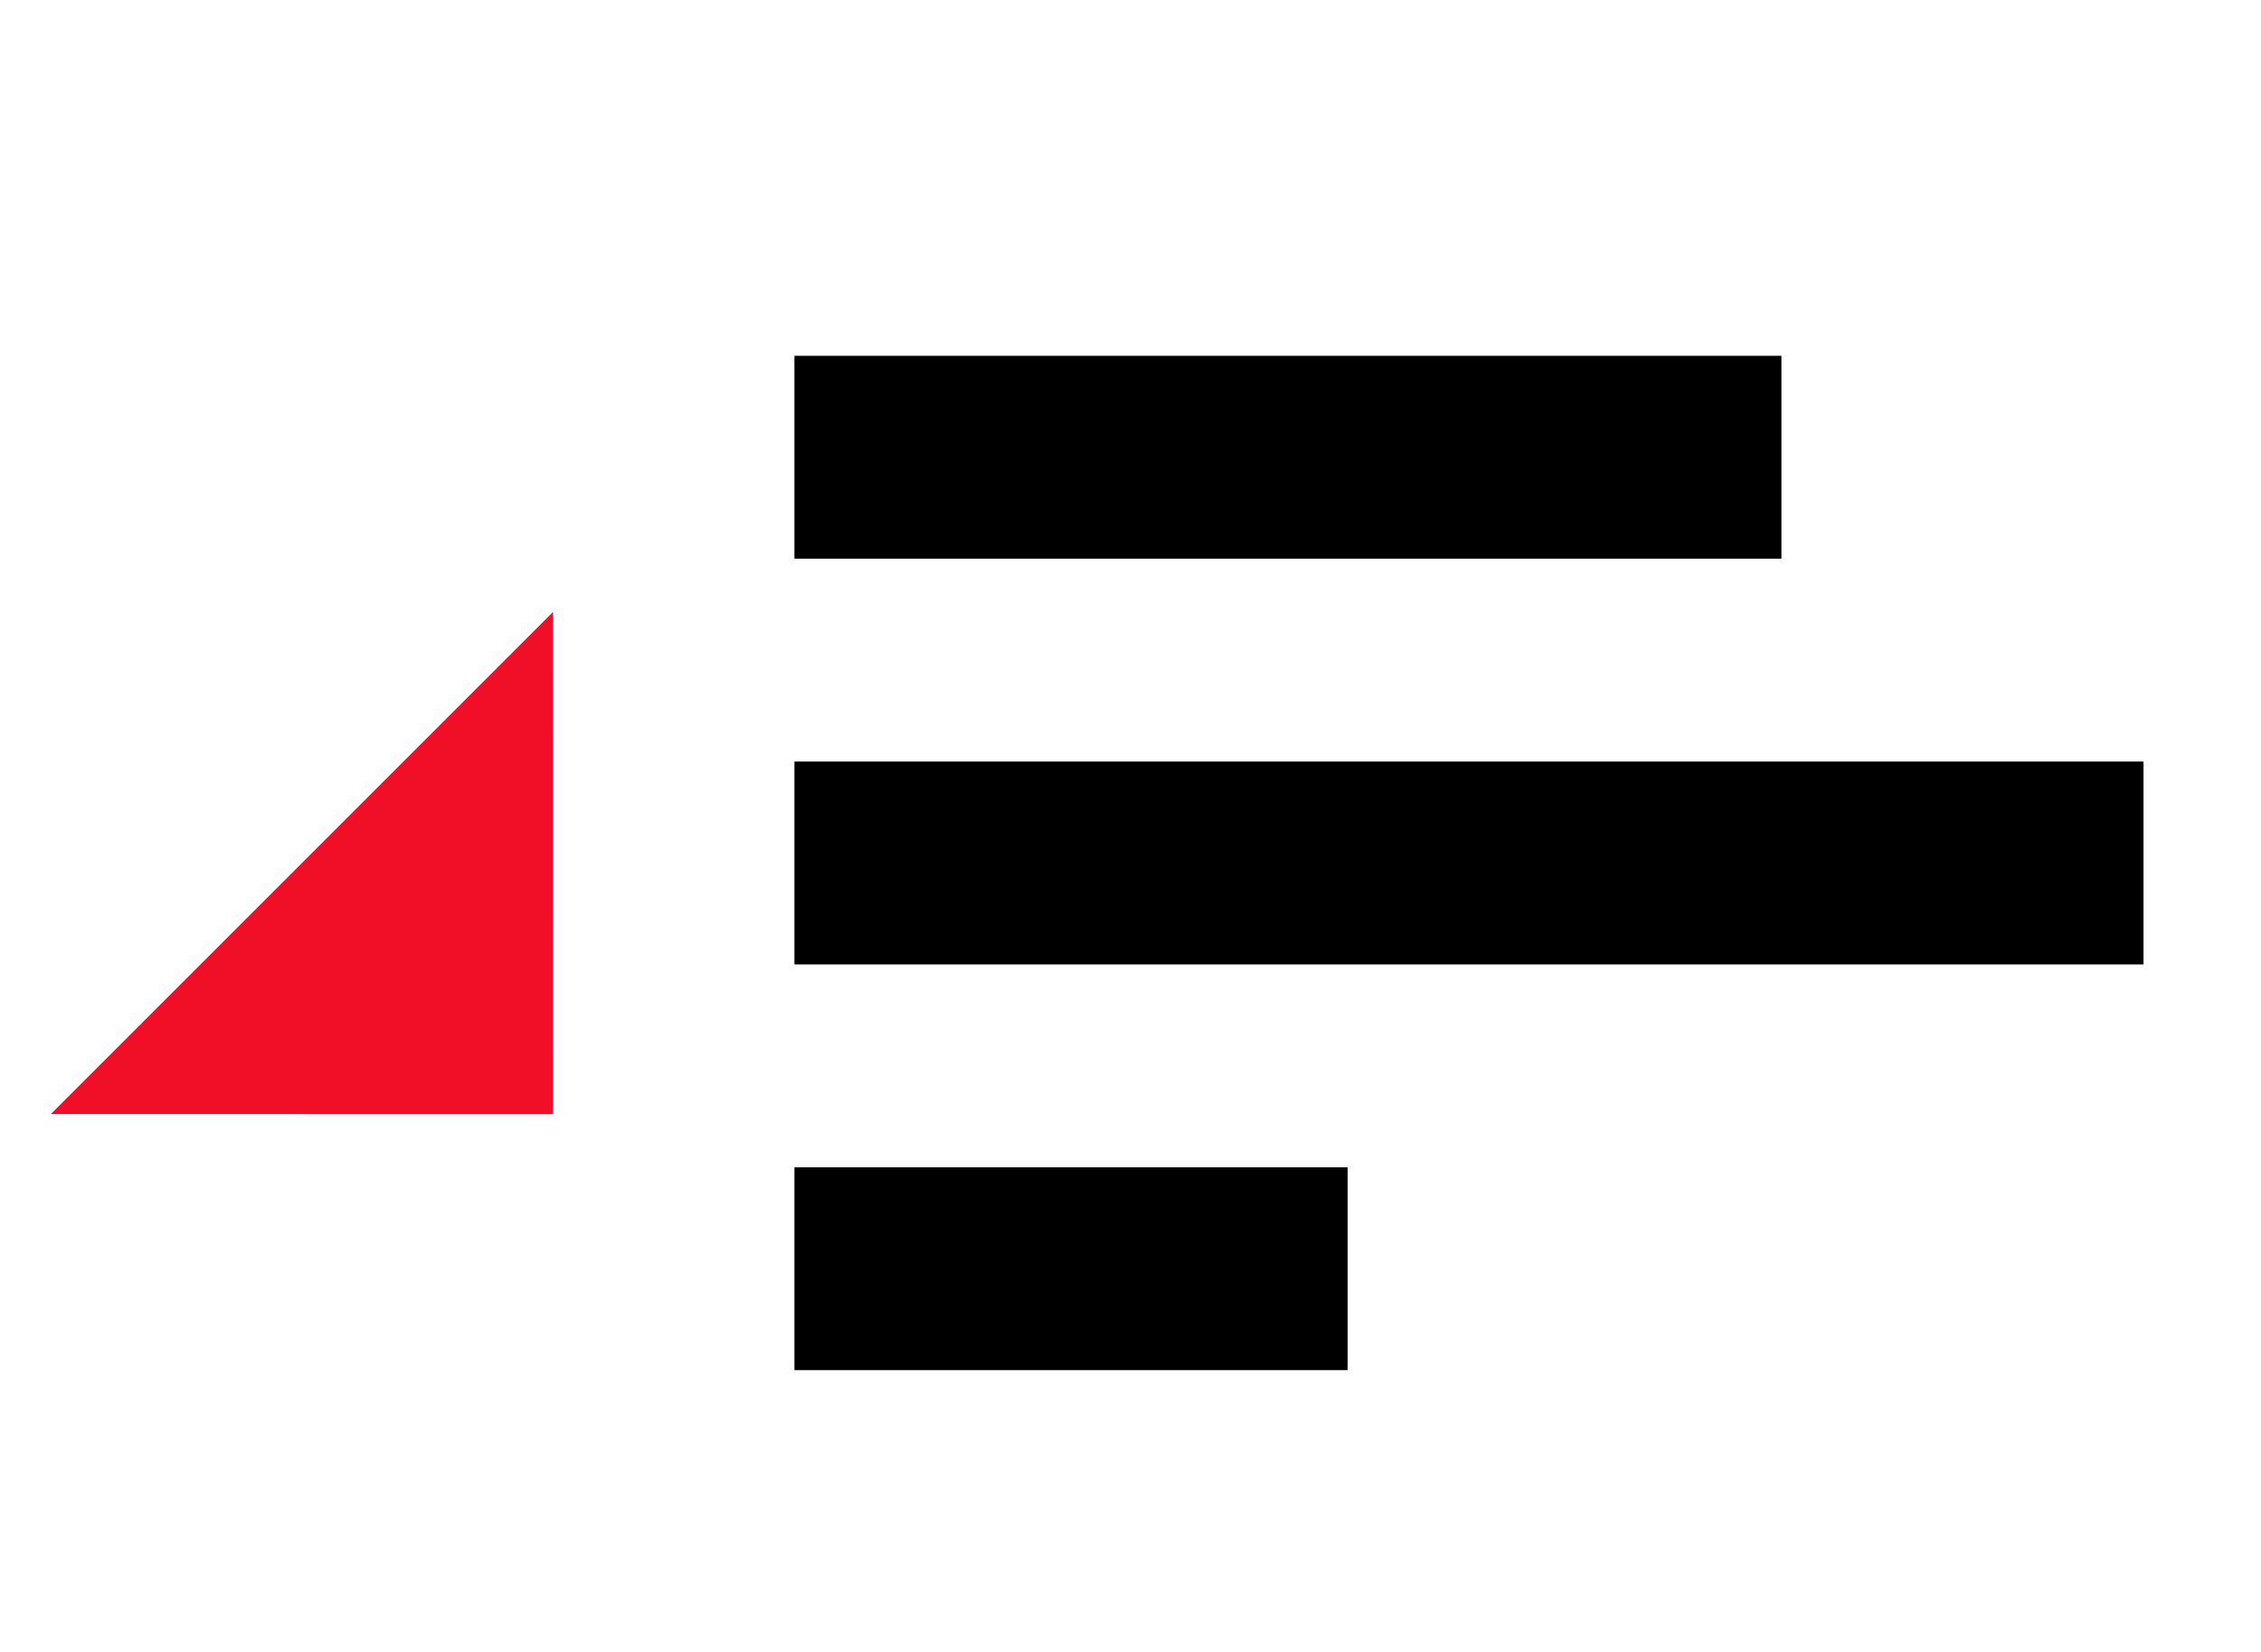
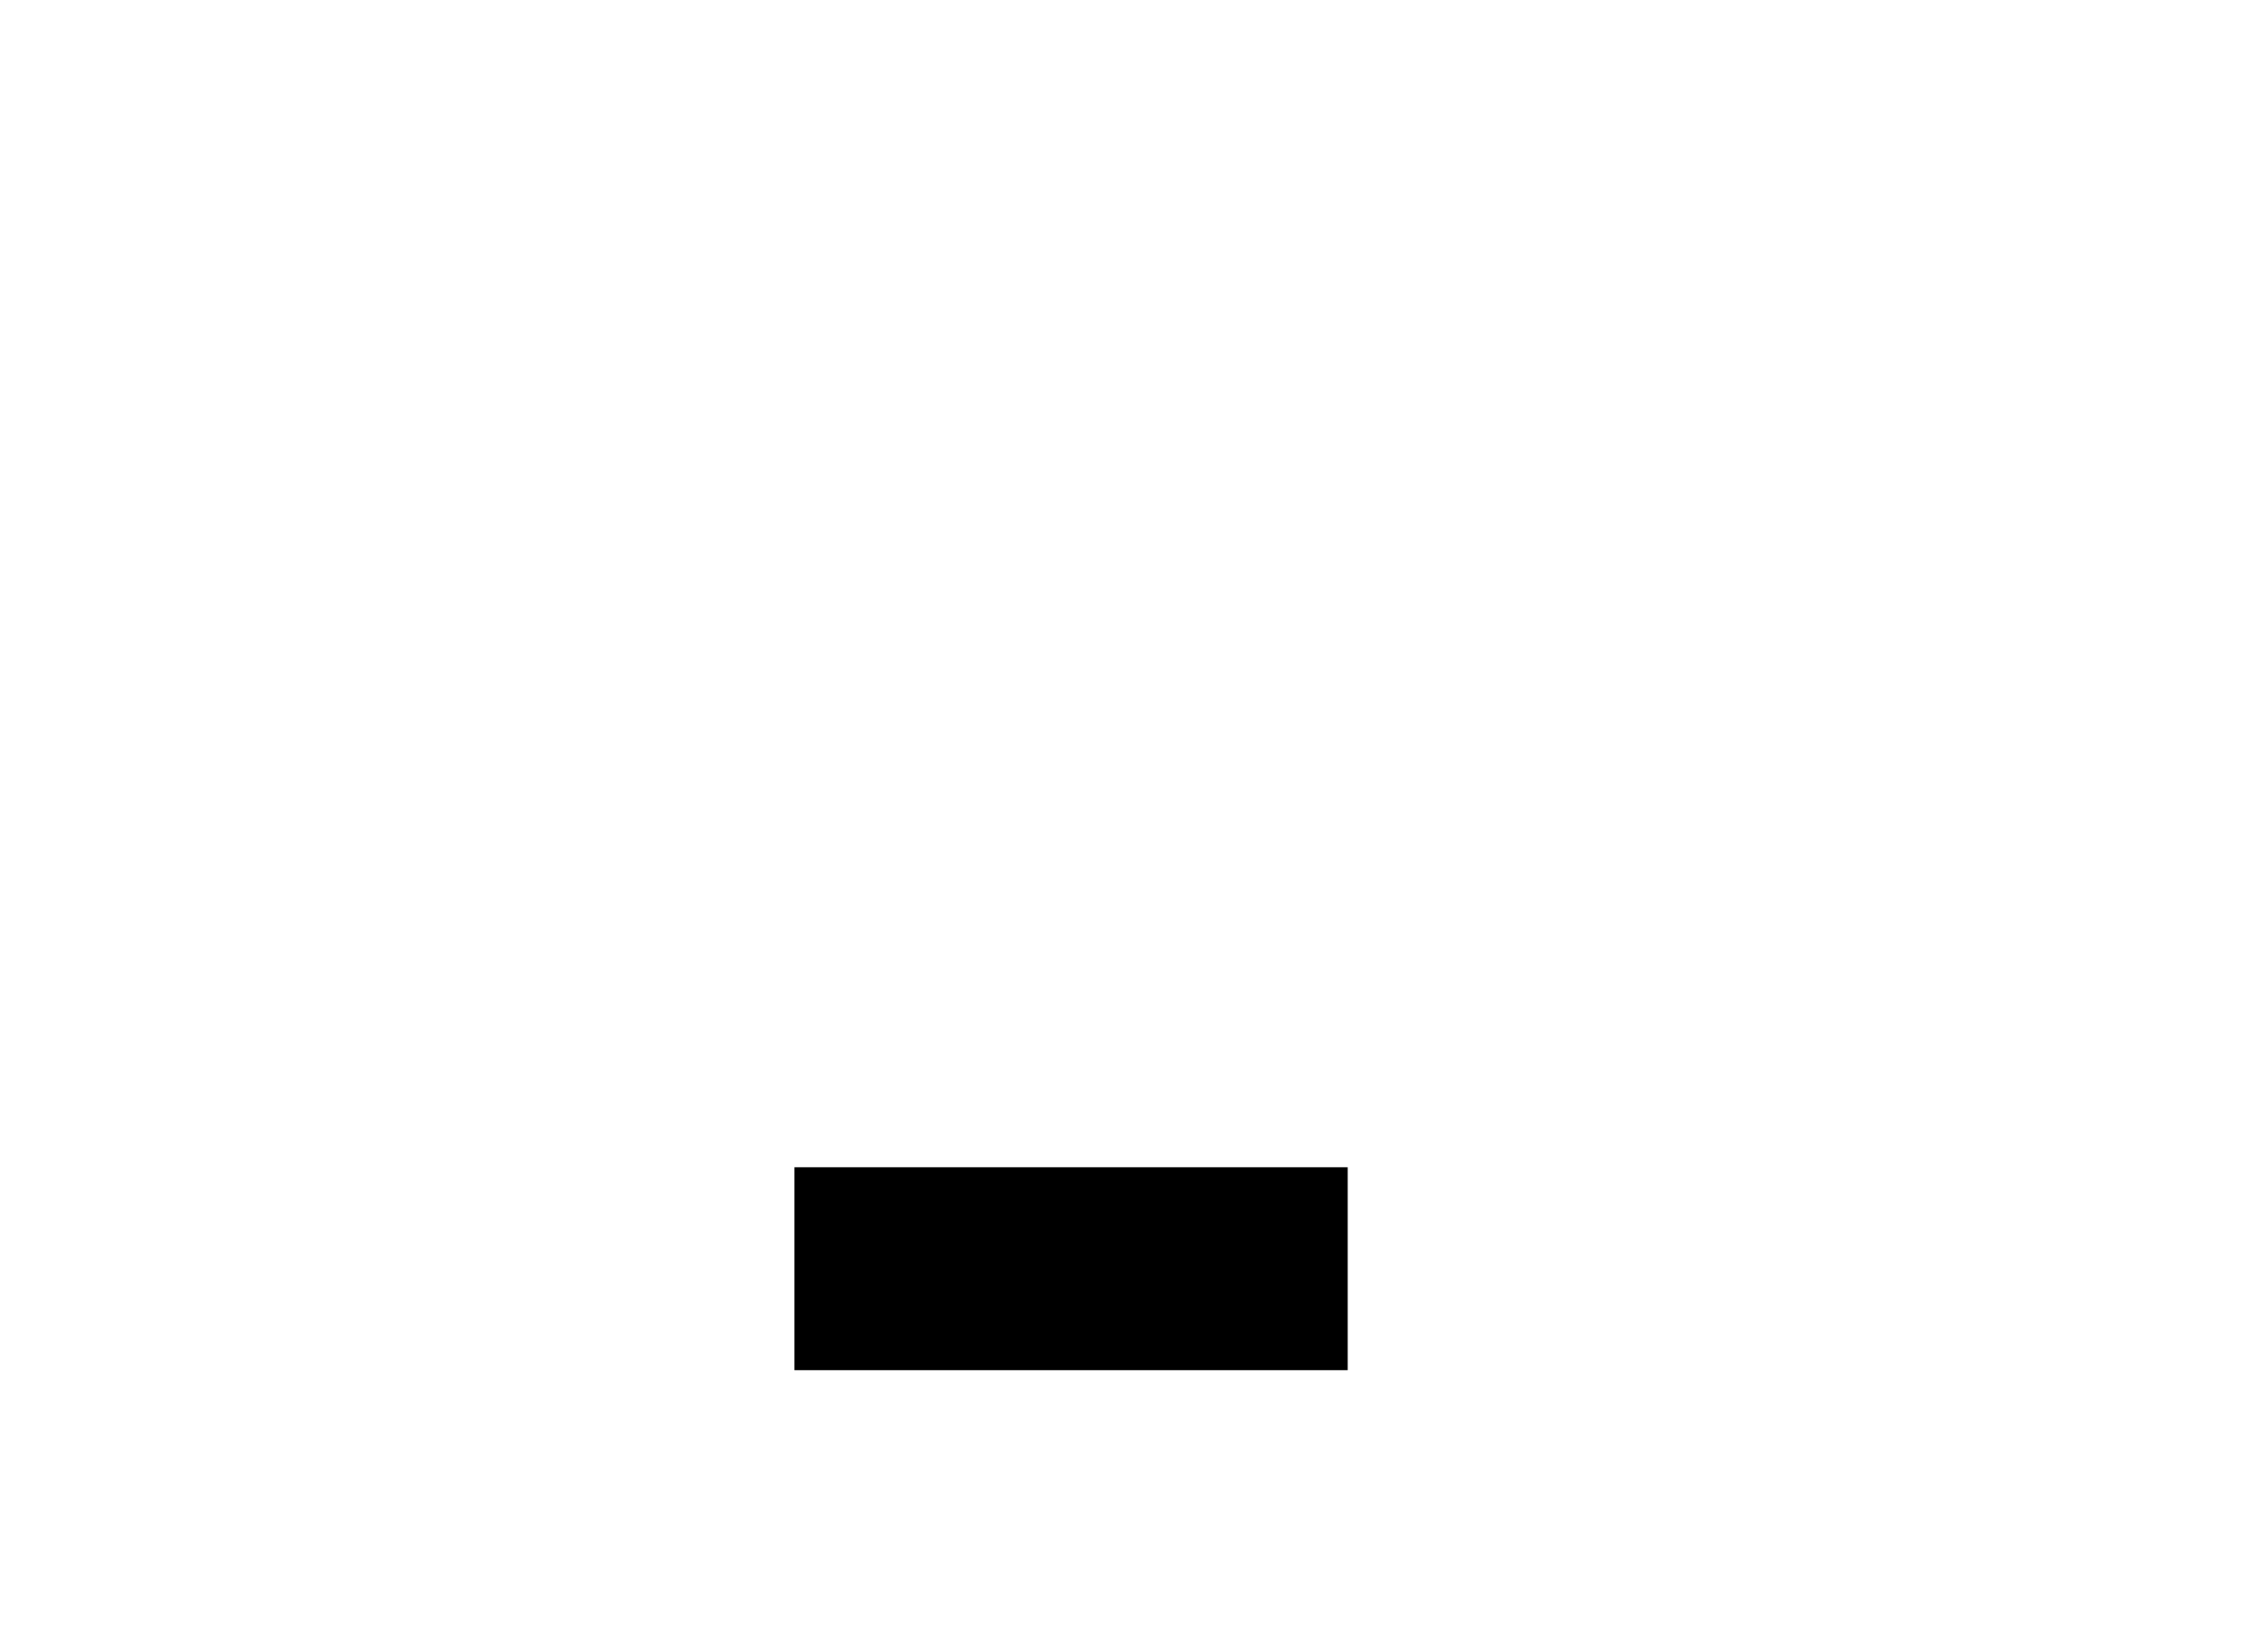
<svg xmlns="http://www.w3.org/2000/svg" width="78" height="57" viewBox="0 0 78 57" fill="none">
-   <path d="M27.406 15.777H61.455" stroke="black" stroke-width="7" />
-   <path d="M27.406 29.777H73.947" stroke="black" stroke-width="7" />
  <path d="M27.406 43.777H46.492" stroke="black" stroke-width="7" />
-   <path d="M1.752 38.441L19.081 38.442L19.08 21.113" fill="#F10F28" />
</svg>